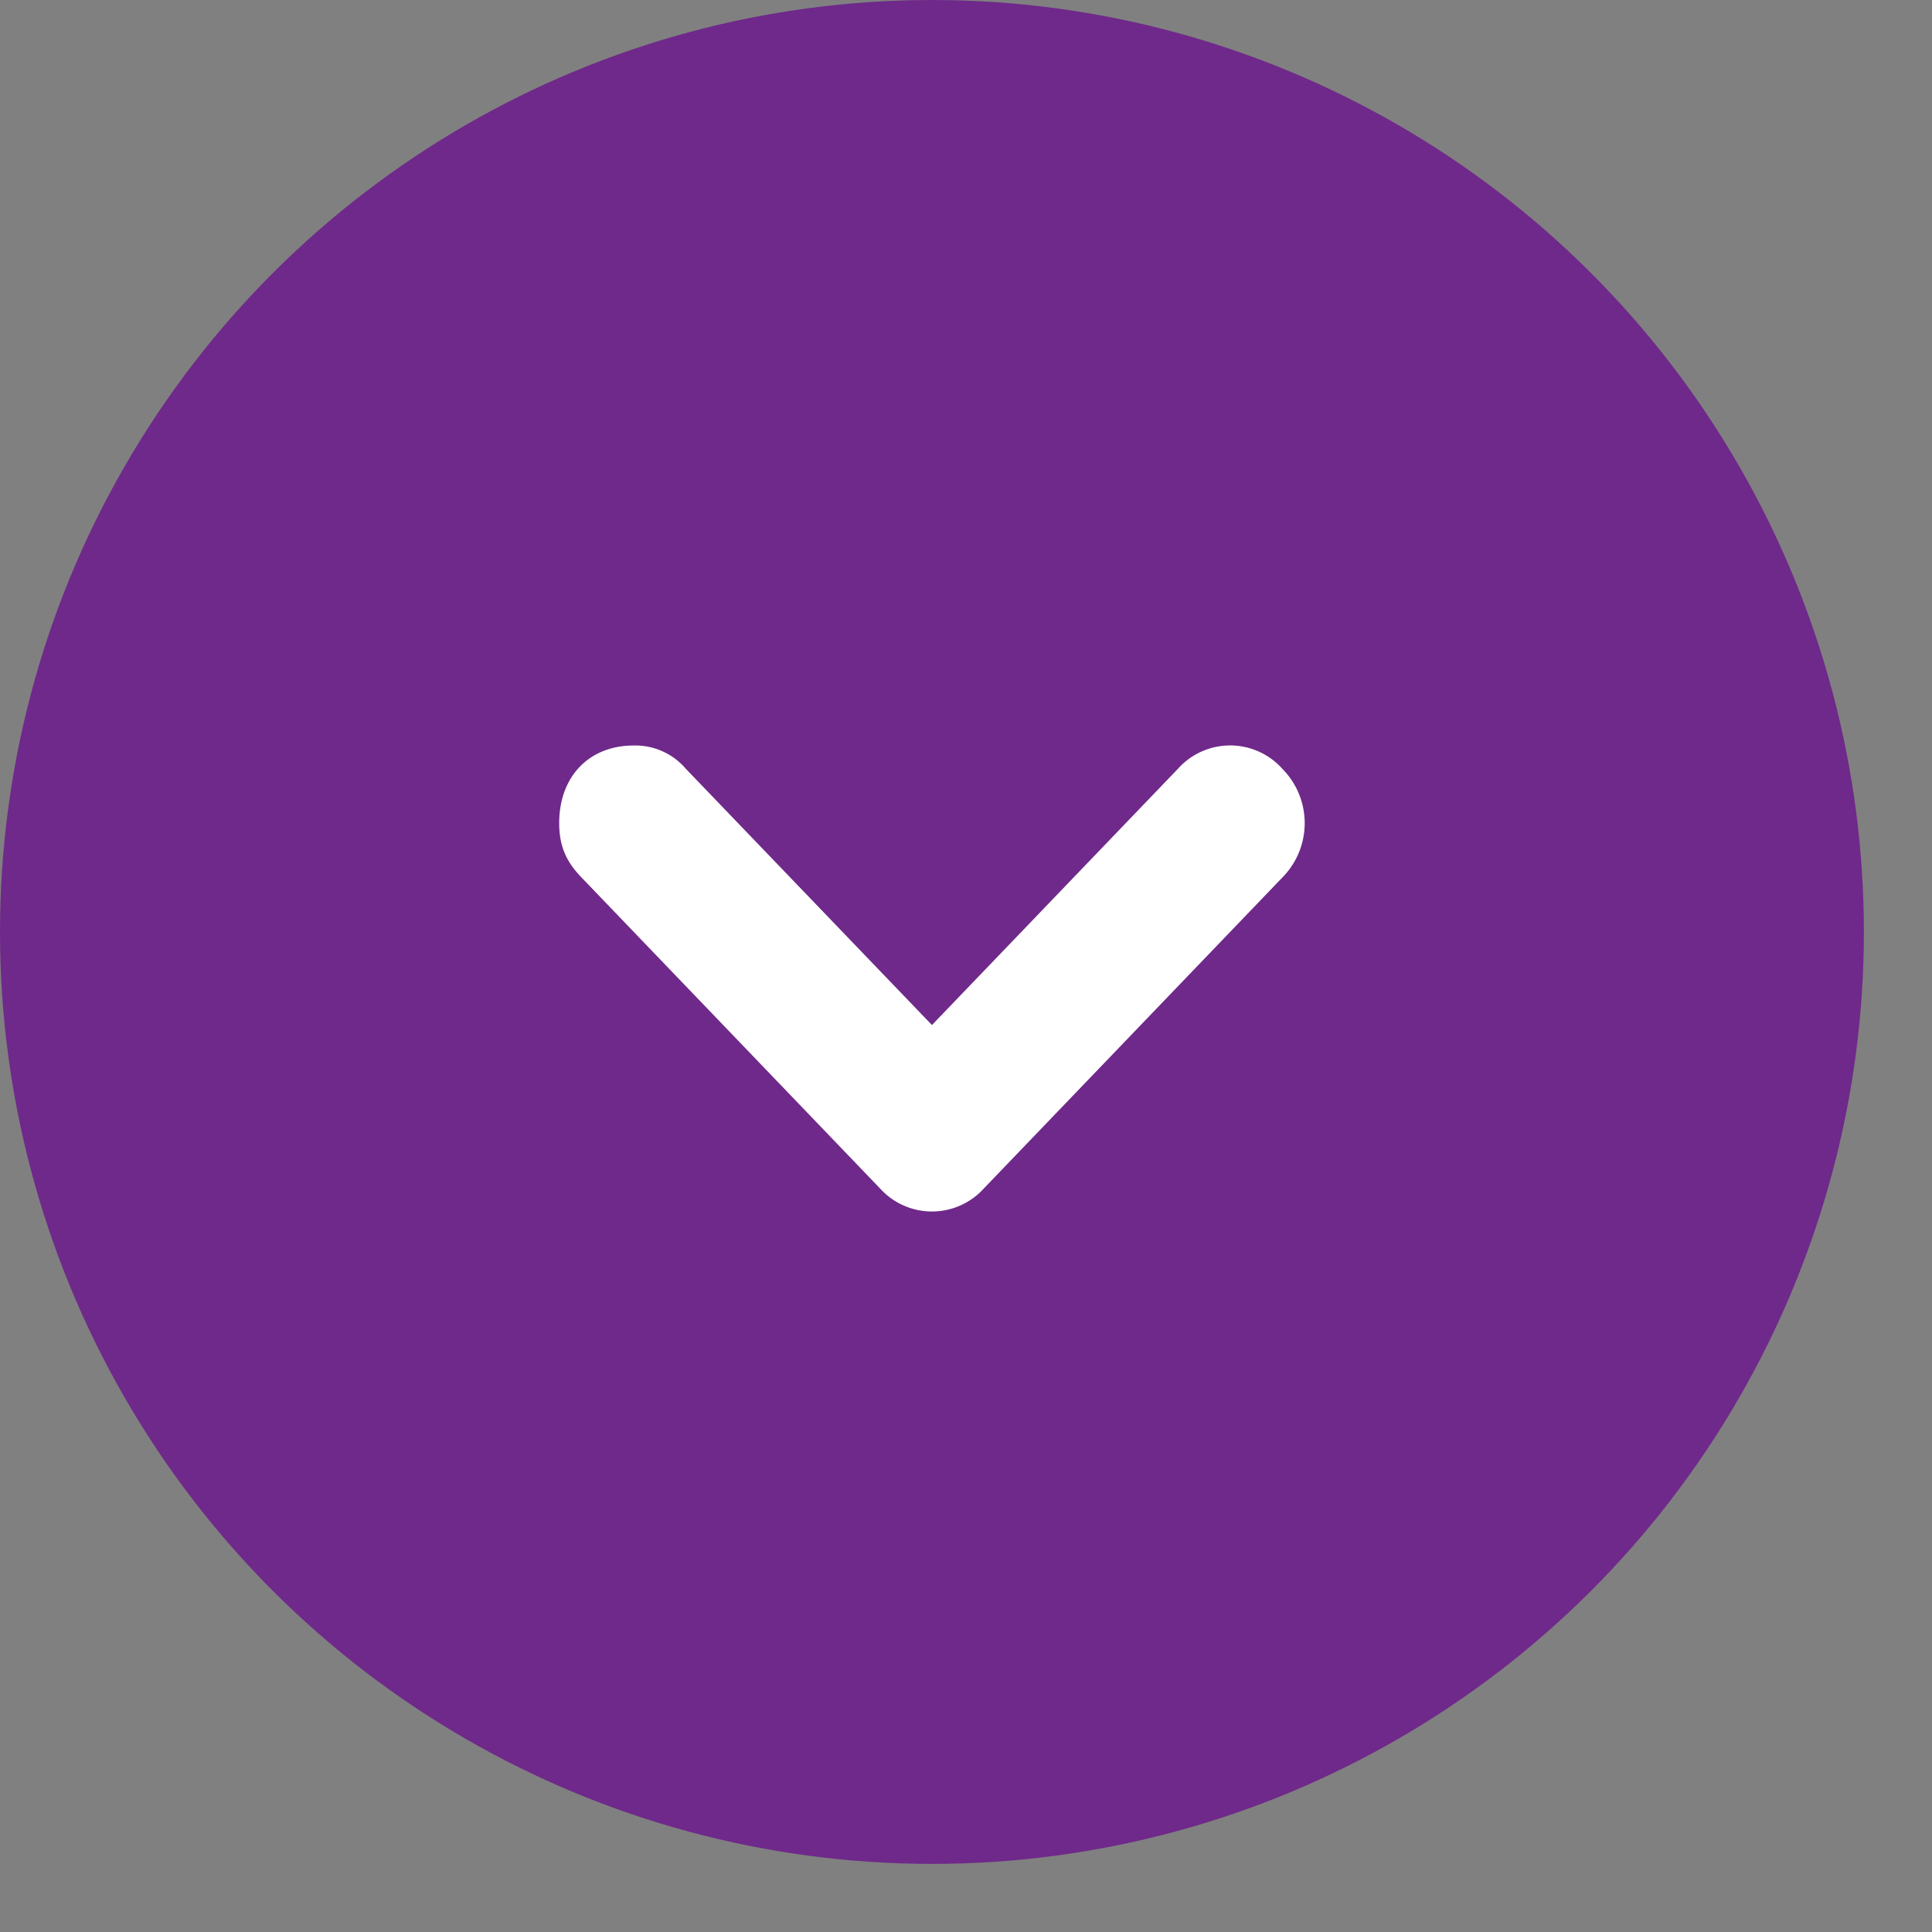
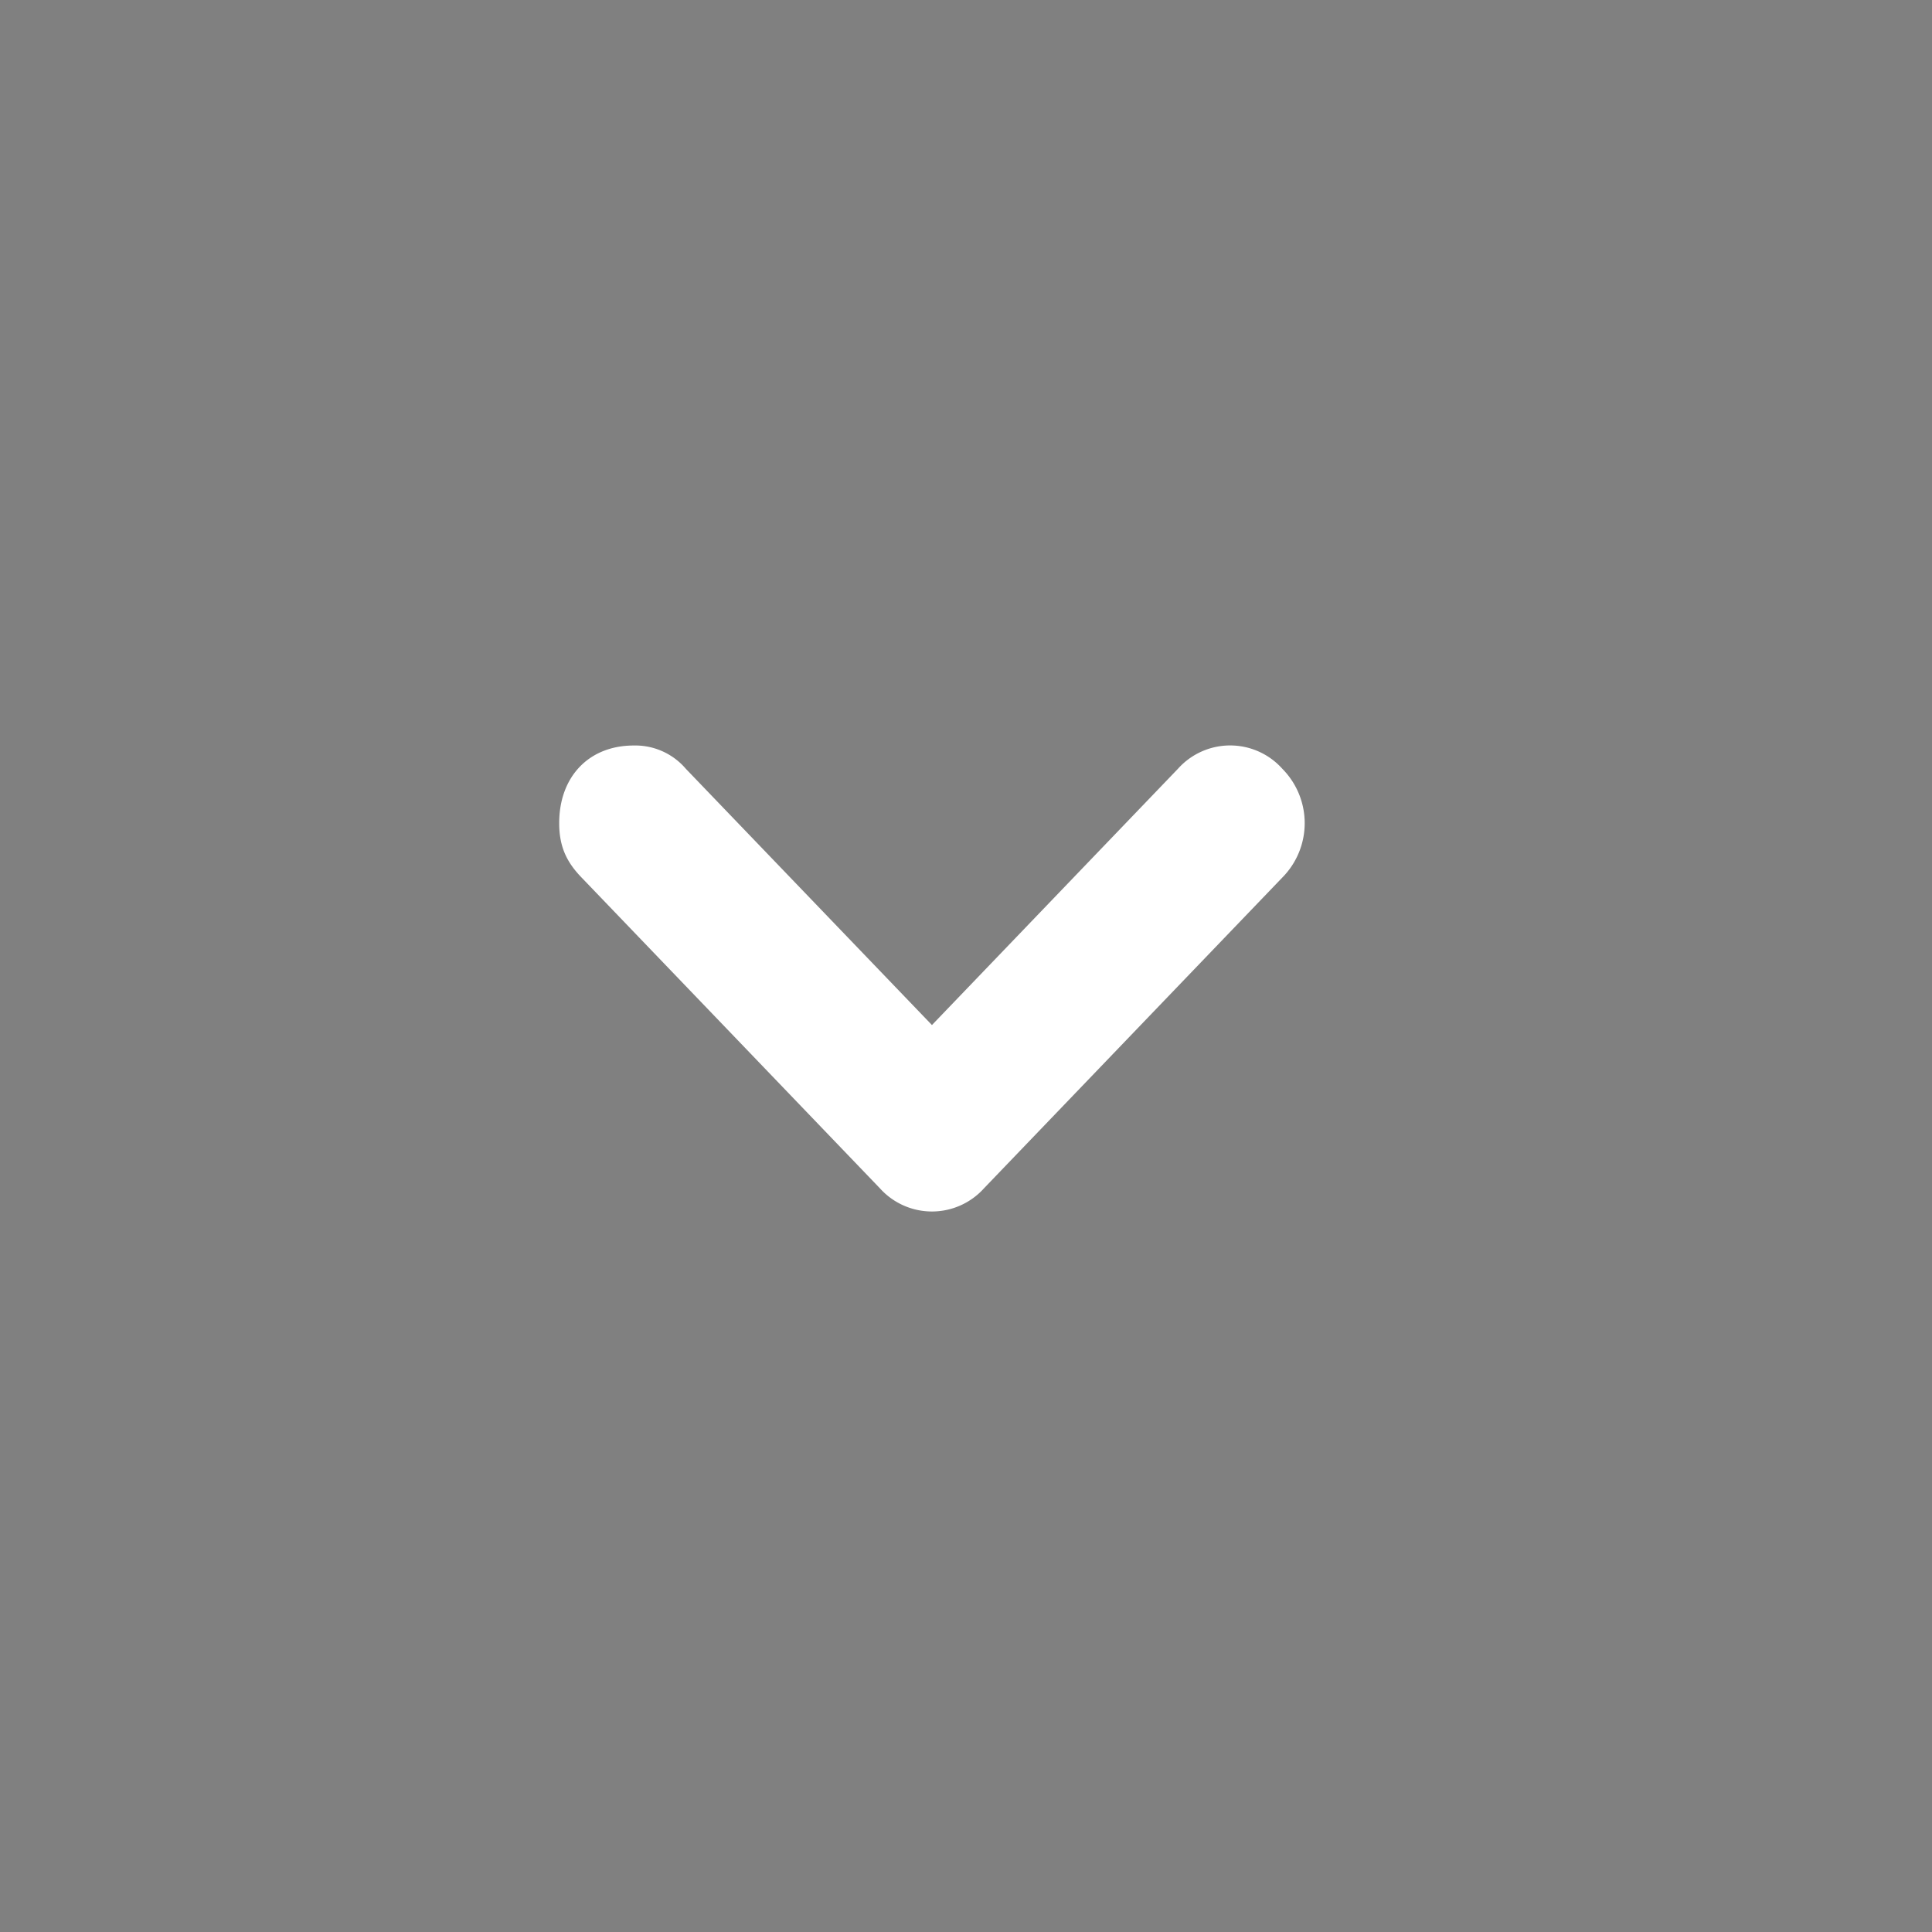
<svg xmlns="http://www.w3.org/2000/svg" width="16" height="16" viewBox="0 0 16 16" fill="none">
  <rect x="0" y="0" width="16" height="16" fill="#808080" stroke="none" />
-   <circle cx="7.718" cy="7.718" r="7.718" transform="rotate(90 7.718 7.718)" fill="#6F298A" />
  <path d="M10.62 7.267a.64.64 0 0 0 0-.9.58.58 0 0 0-.865 0L7.718 8.489 5.68 6.367a.55.55 0 0 0-.432-.193c-.37 0-.617.257-.617.643 0 .193.061.322.185.45l2.47 2.573a.58.58 0 0 0 .864 0l2.47-2.573z" fill="#fff" />
</svg>